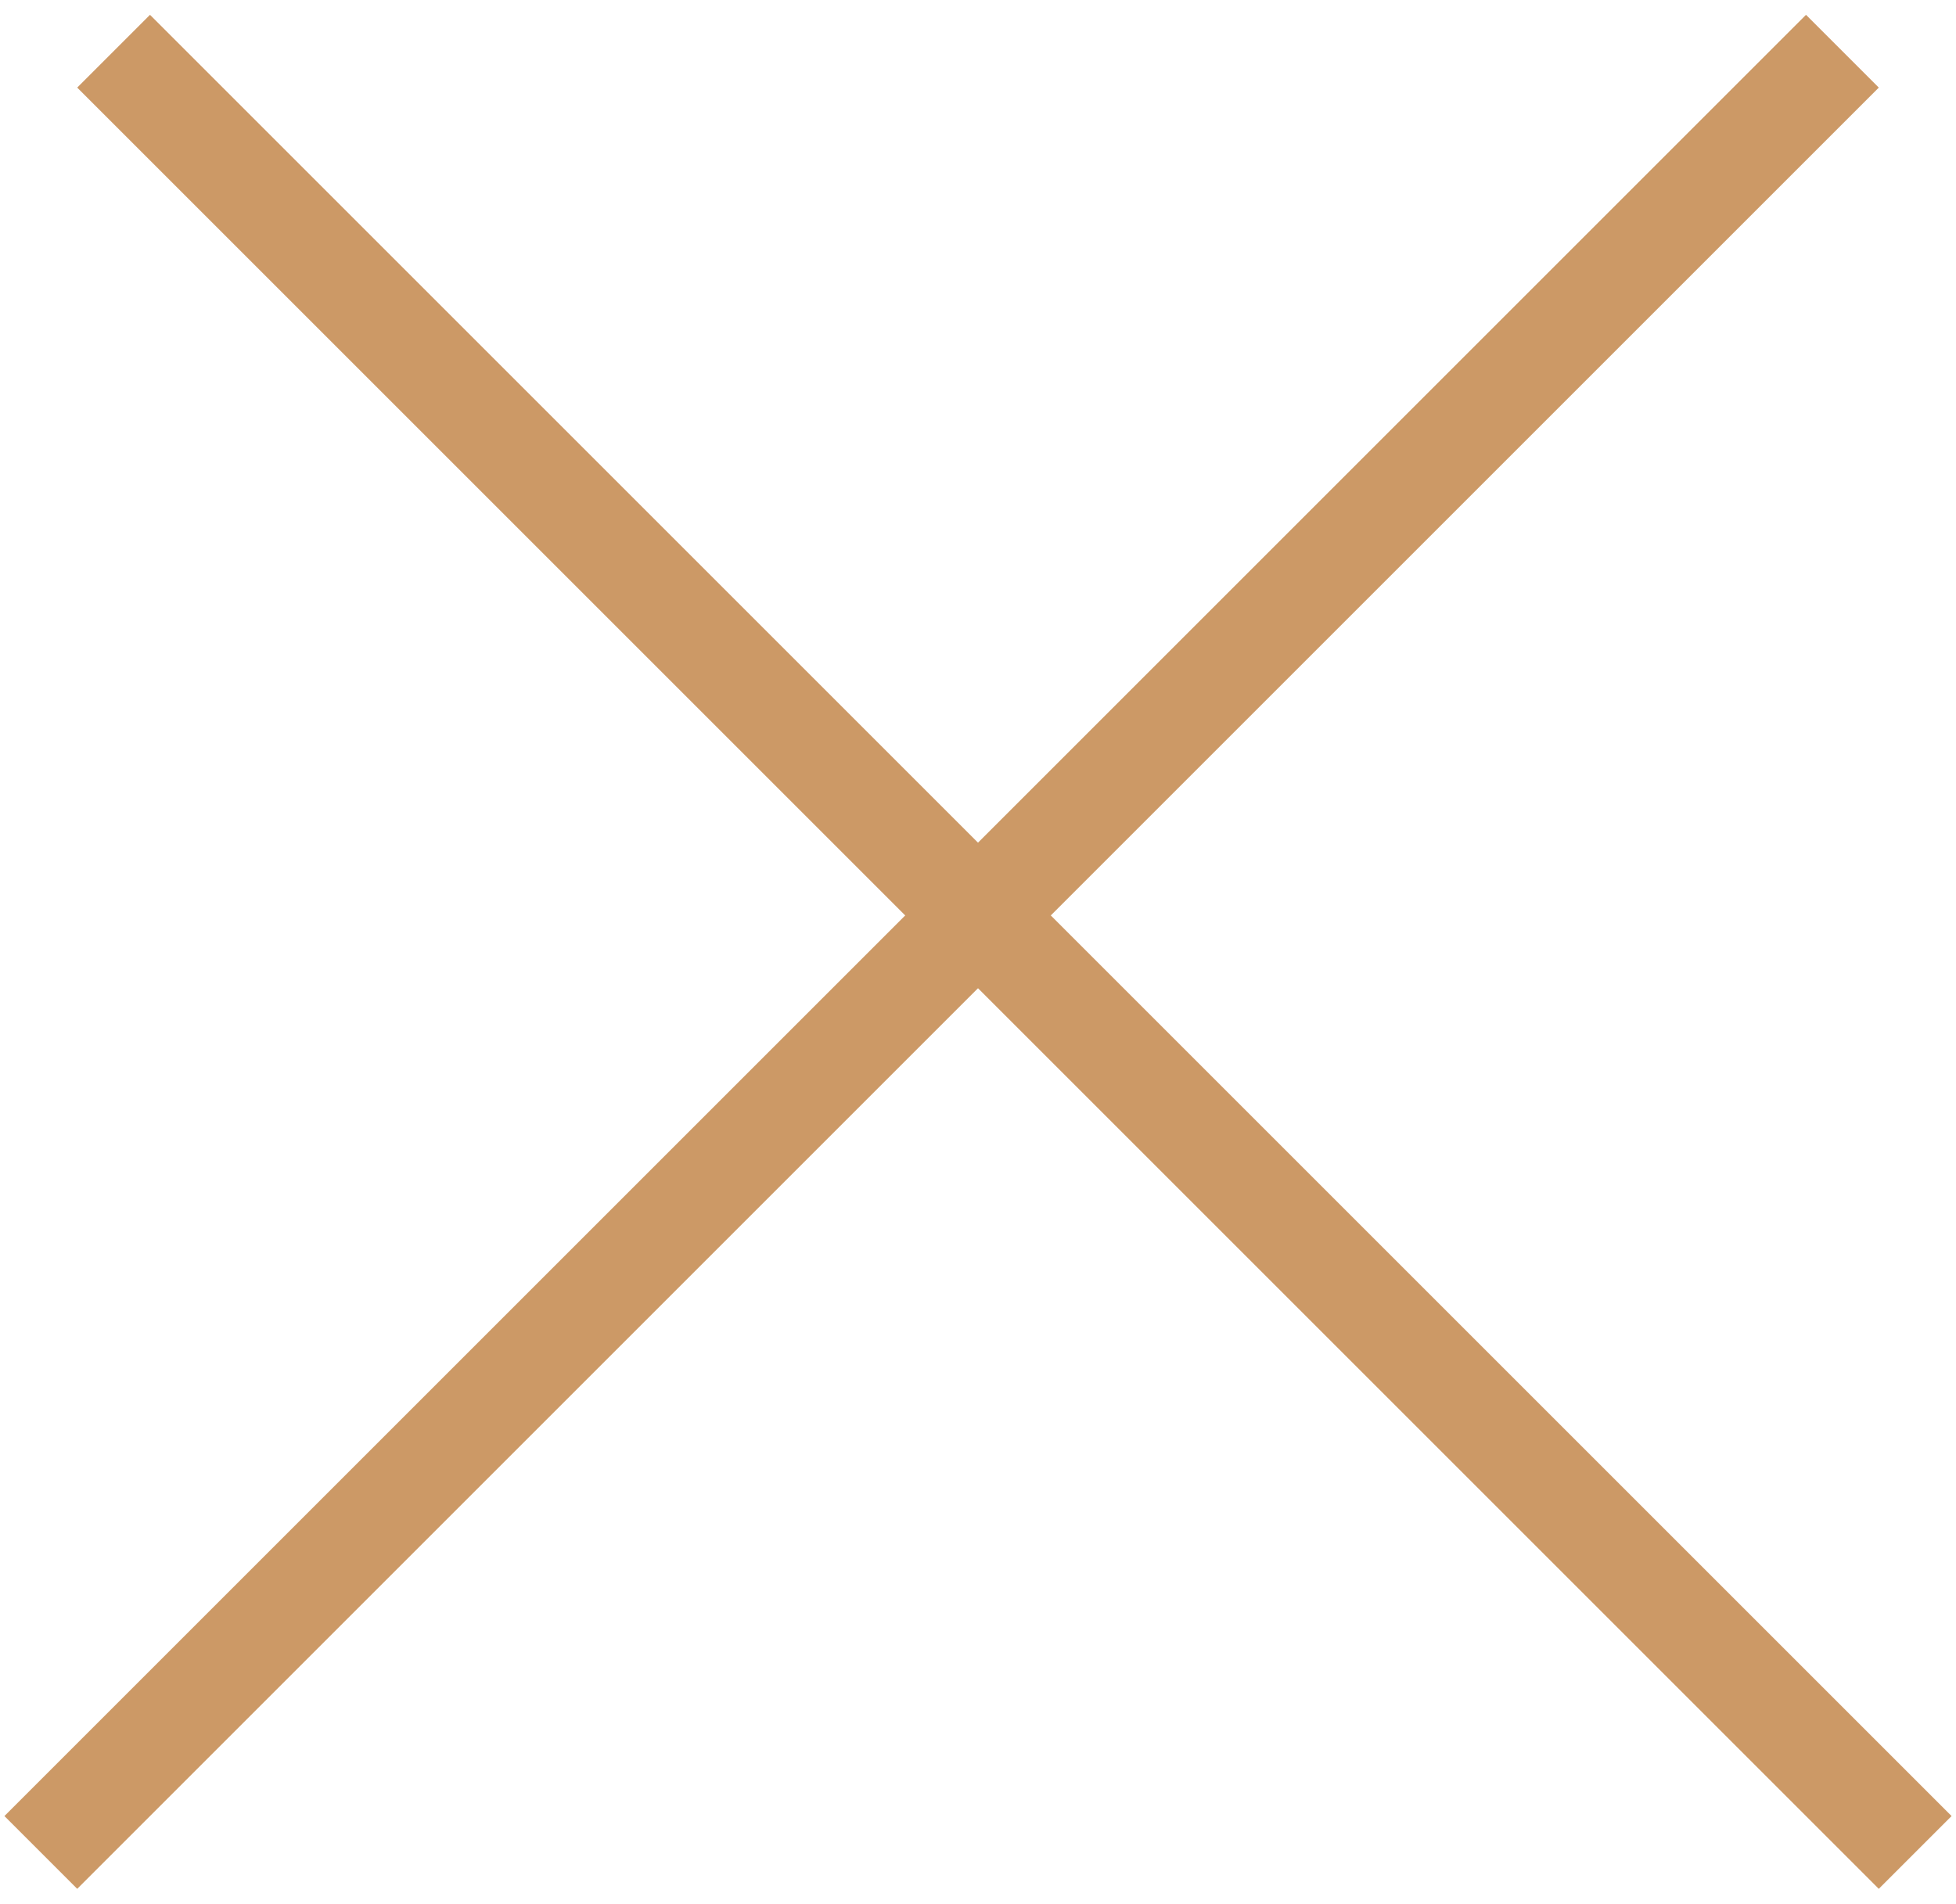
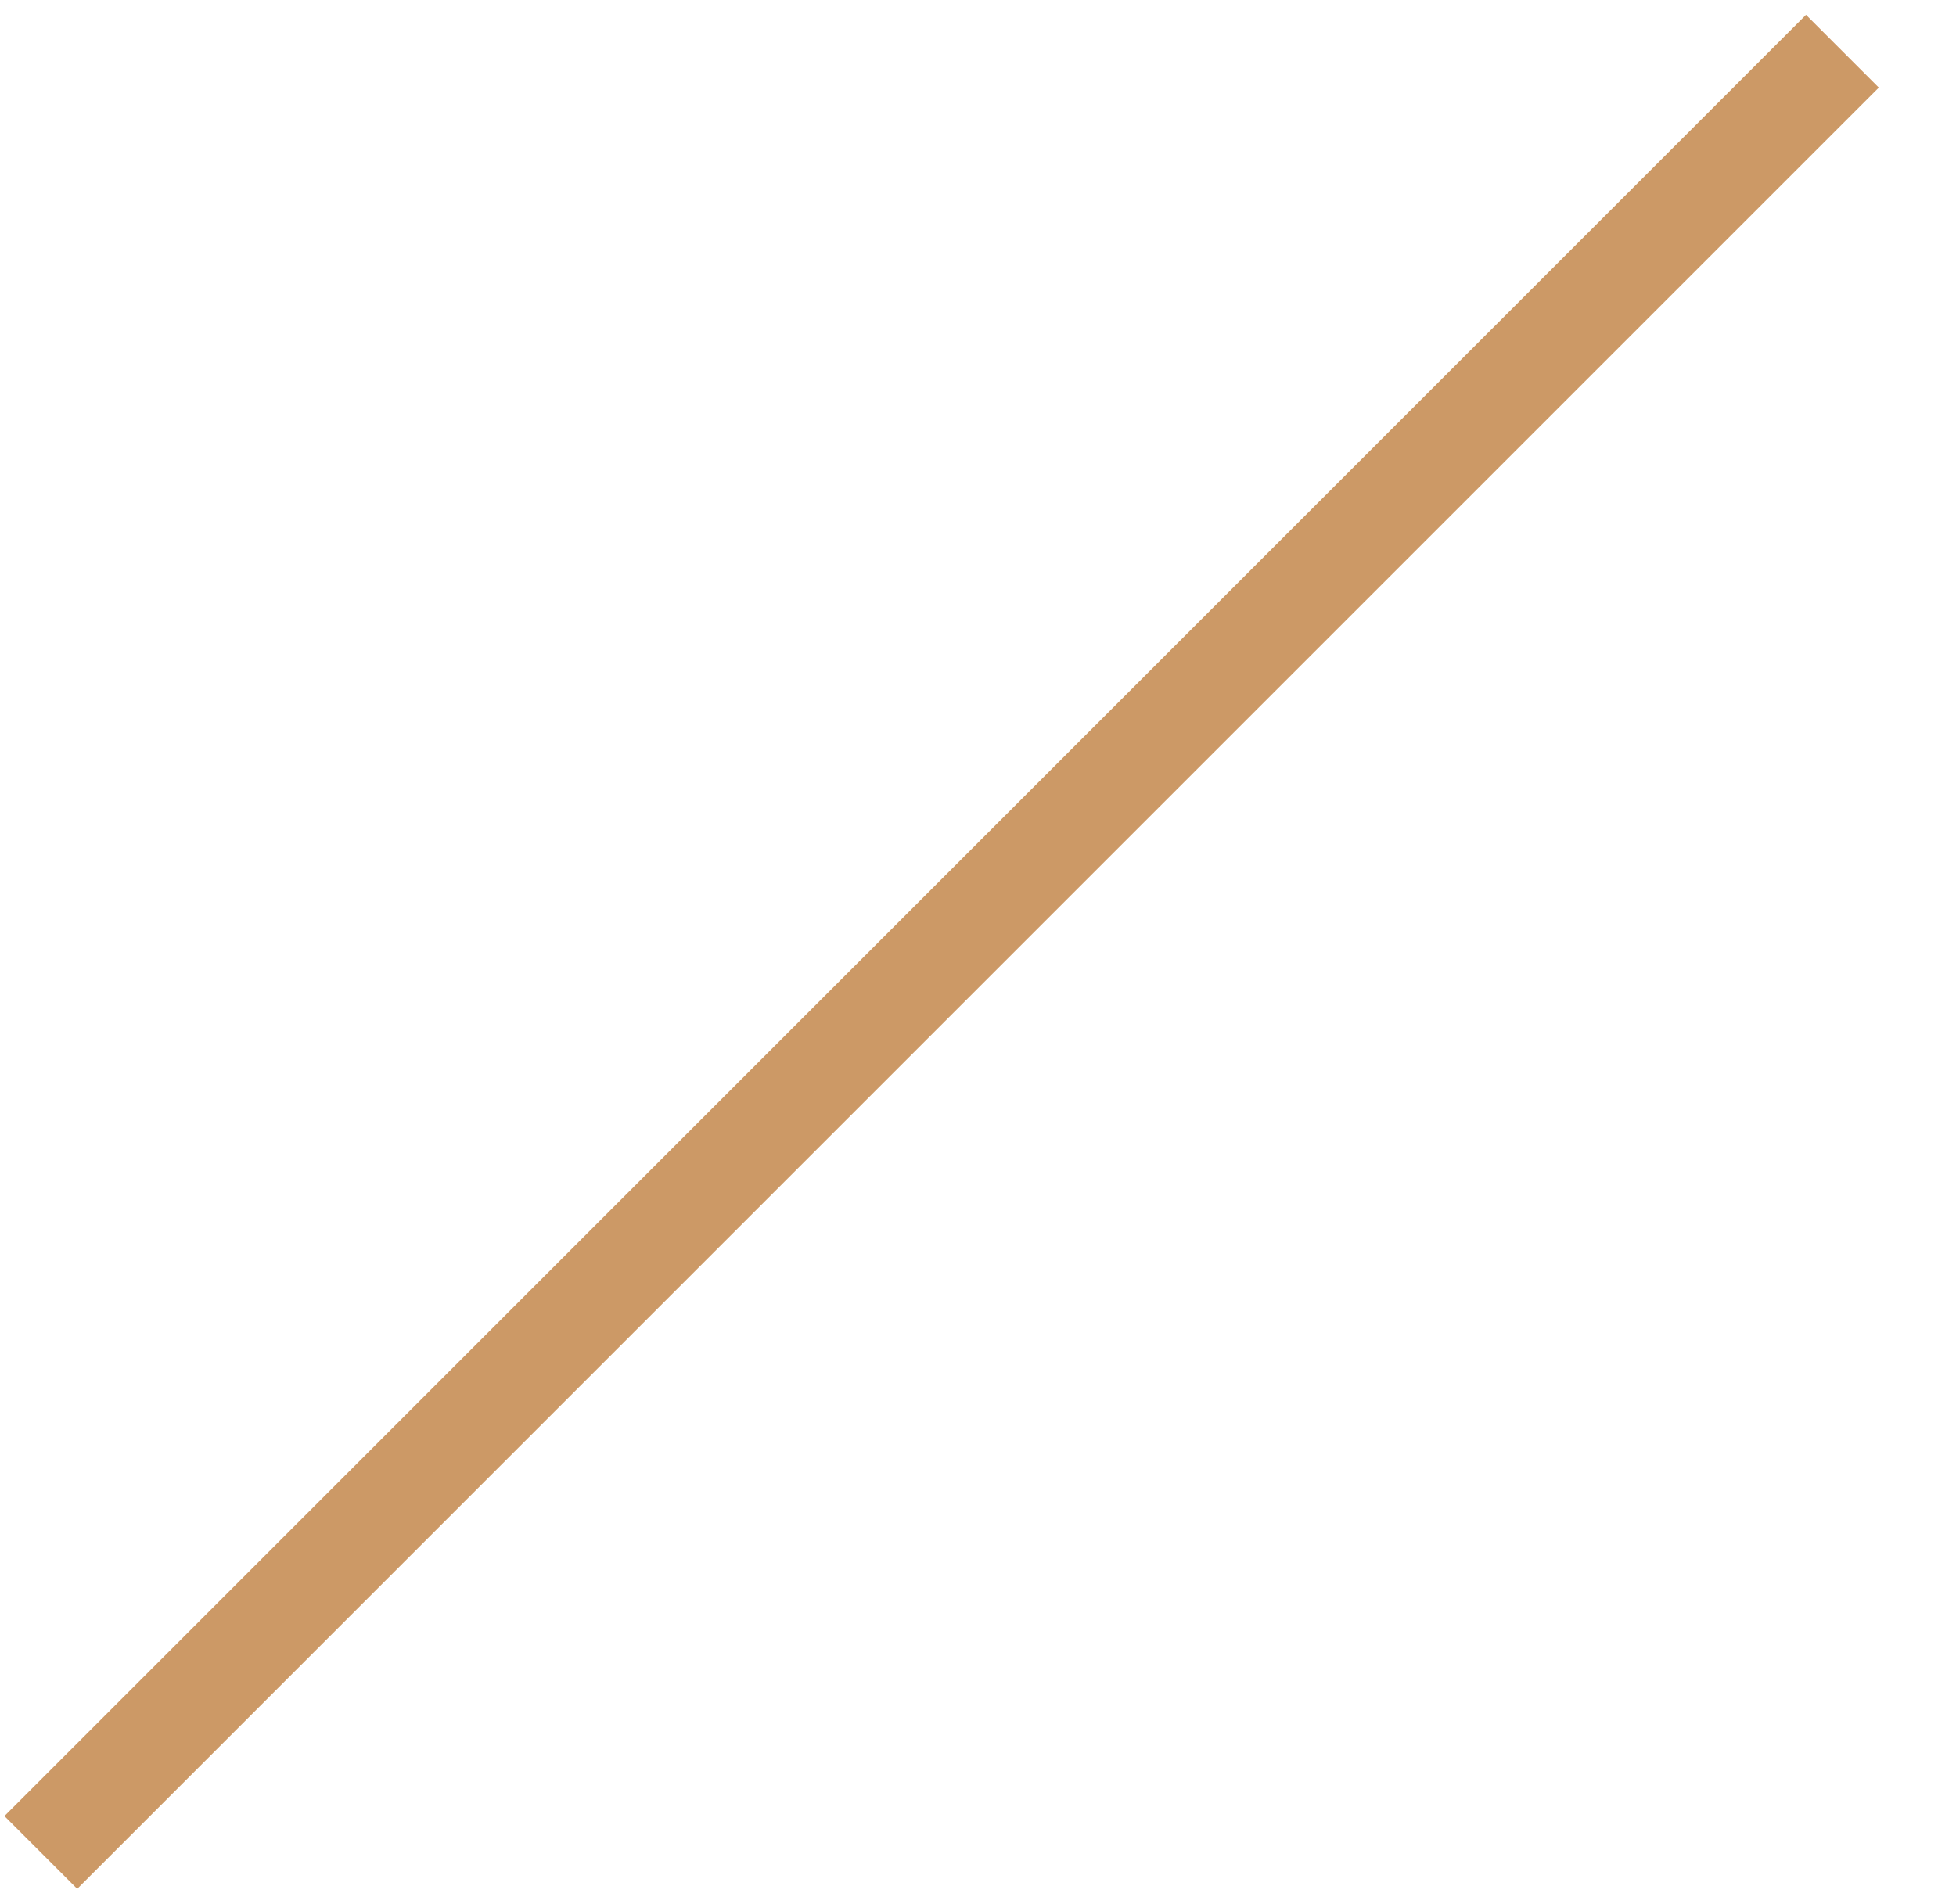
<svg xmlns="http://www.w3.org/2000/svg" width="38" height="37" viewBox="0 0 38 37" fill="none">
-   <line x1="2.207" y1="0.995" x2="37.207" y2="35.995" stroke="#CC9966" stroke-width="2" />
  <line x1="0.793" y1="35.995" x2="35.793" y2="0.995" stroke="#CC9966" stroke-width="2" />
</svg>